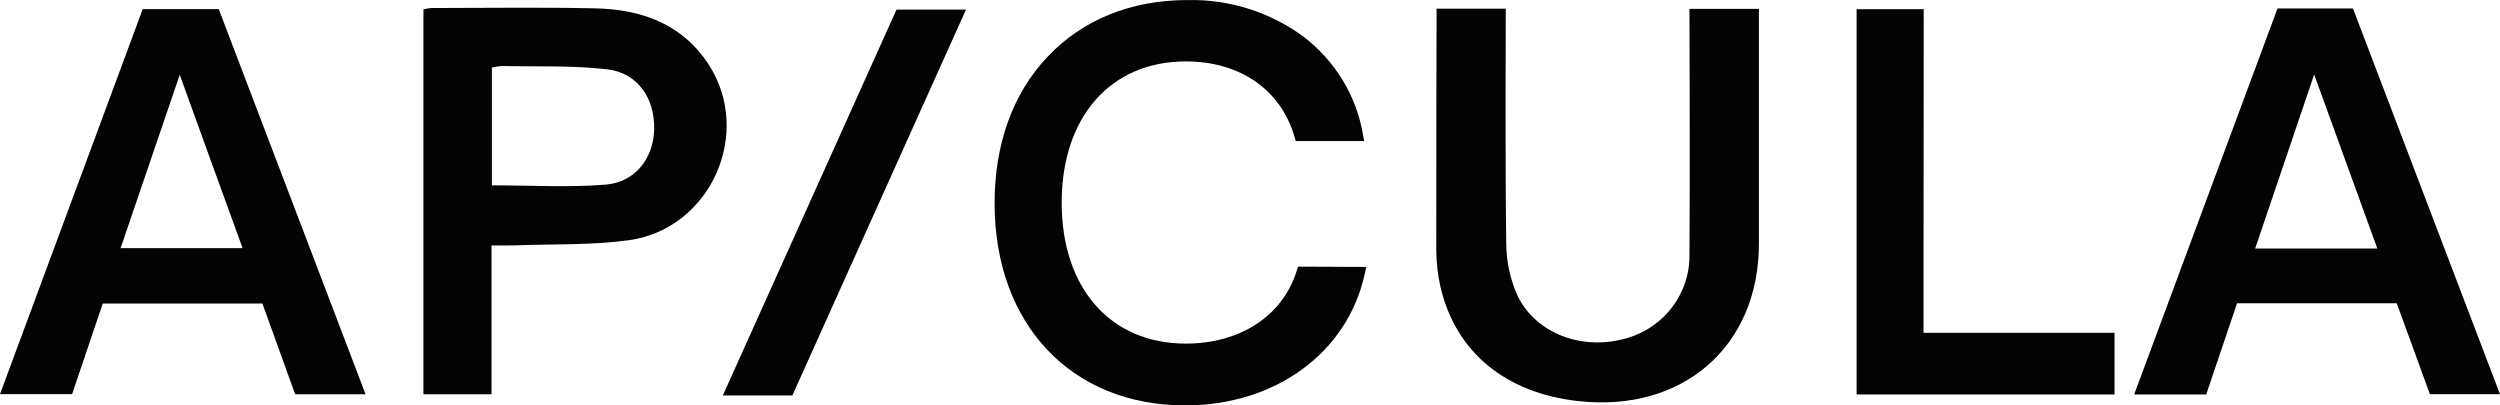
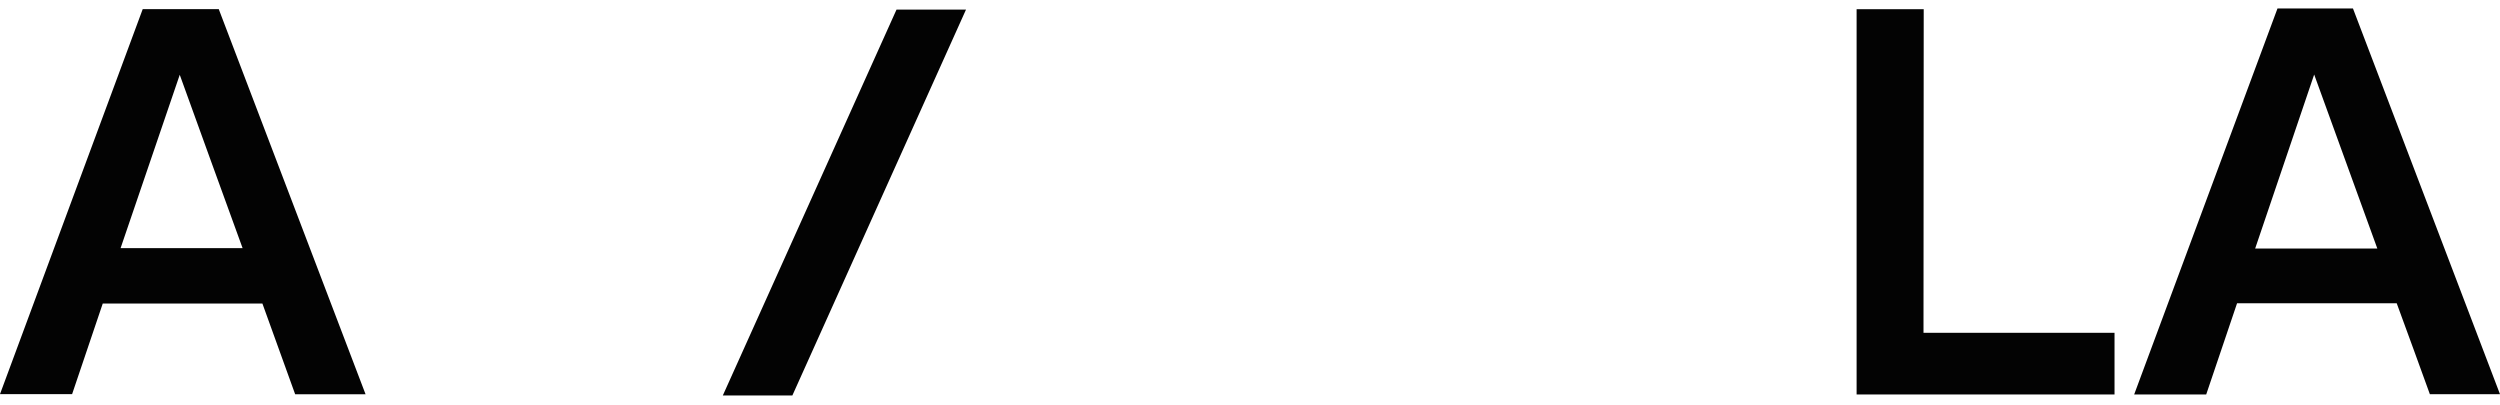
<svg xmlns="http://www.w3.org/2000/svg" width="148" height="24" viewBox="0 0 148 24" fill="none">
-   <path d="M85.046 0.512H89.141C89.141 0.892 89.101 10.15 89.17 14.442C89.177 15.486 89.4 16.517 89.825 17.474C90.84 19.637 93.423 20.678 95.864 20.128C97.044 19.894 98.105 19.265 98.862 18.347C99.62 17.429 100.028 16.281 100.016 15.1C100.054 10.604 100.016 0.923 100.016 0.525H104.127C104.127 0.874 104.127 10.104 104.127 14.43C104.127 20.511 99.61 24.439 93.416 23.743C89.126 23.261 86.19 20.854 85.282 17.013C85.114 16.273 85.028 15.516 85.027 14.757C85.027 10.24 85.037 0.793 85.046 0.512Z" fill="#030303" />
-   <path d="M29.099 14.529V23.342H25.066V0.562C25.209 0.52 25.356 0.491 25.504 0.475C28.752 0.475 32.003 0.423 35.248 0.494C37.992 0.556 40.392 1.421 41.955 3.822C44.579 7.867 42.09 13.518 37.261 14.217C35.037 14.526 32.75 14.439 30.494 14.526C30.044 14.541 29.619 14.529 29.099 14.529ZM29.121 10.972C31.424 10.972 33.657 11.108 35.862 10.929C37.611 10.787 38.697 9.35 38.726 7.647C38.77 5.83 37.752 4.316 35.963 4.106C33.906 3.865 31.811 3.955 29.732 3.908C29.526 3.922 29.322 3.952 29.121 3.998V10.972Z" fill="#030303" />
  <path d="M17.474 23.342C16.822 21.537 16.189 19.779 15.534 17.968H6.083L4.269 23.332H0L8.449 0.54H12.95C15.827 8.089 18.718 15.681 21.642 23.342H17.474ZM7.142 14.69H14.362C13.102 11.244 11.898 7.891 10.641 4.427C9.46 7.876 8.323 11.219 7.142 14.68V14.69Z" fill="#030303" />
-   <path d="M134.828 0.5H139.295L147.999 23.336H143.848C143.217 21.584 142.553 19.779 141.885 17.953H132.434L130.607 23.354H126.342L134.828 0.5ZM140.738 14.714L136.999 4.412C135.84 7.83 134.687 11.235 133.505 14.714H140.738Z" fill="#030303" />
+   <path d="M134.828 0.5H139.295L147.999 23.336H143.848C143.217 21.584 142.553 19.779 141.885 17.953H132.434L130.607 23.354H126.342ZM140.738 14.714L136.999 4.412C135.84 7.83 134.687 11.235 133.505 14.714H140.738Z" fill="#030303" />
  <path d="M113.871 19.702H125.18V23.354H109.911V0.543H113.884L113.871 19.702Z" fill="#030303" />
-   <path d="M76.842 15.784L76.764 16.034C75.941 18.691 73.427 20.341 70.199 20.341C65.738 20.341 62.852 17.06 62.852 11.998C62.852 6.937 65.738 3.636 70.199 3.636C73.412 3.636 75.819 5.305 76.635 8.098L76.71 8.352H80.761L80.683 7.938C80.287 5.649 79.03 3.589 77.16 2.166C75.186 0.712 72.771 -0.05 70.302 0.003C66.966 0.003 64.106 1.158 62.03 3.343C59.954 5.528 58.88 8.528 58.88 12.032C58.88 19.189 63.413 24 70.158 24C75.513 24 79.769 20.876 80.79 16.229L80.884 15.802L76.842 15.784Z" fill="#030303" />
  <path d="M46.909 23.41H42.792L53.074 0.568H57.188C53.745 8.219 50.34 15.79 46.909 23.41Z" fill="#030303" />
</svg>